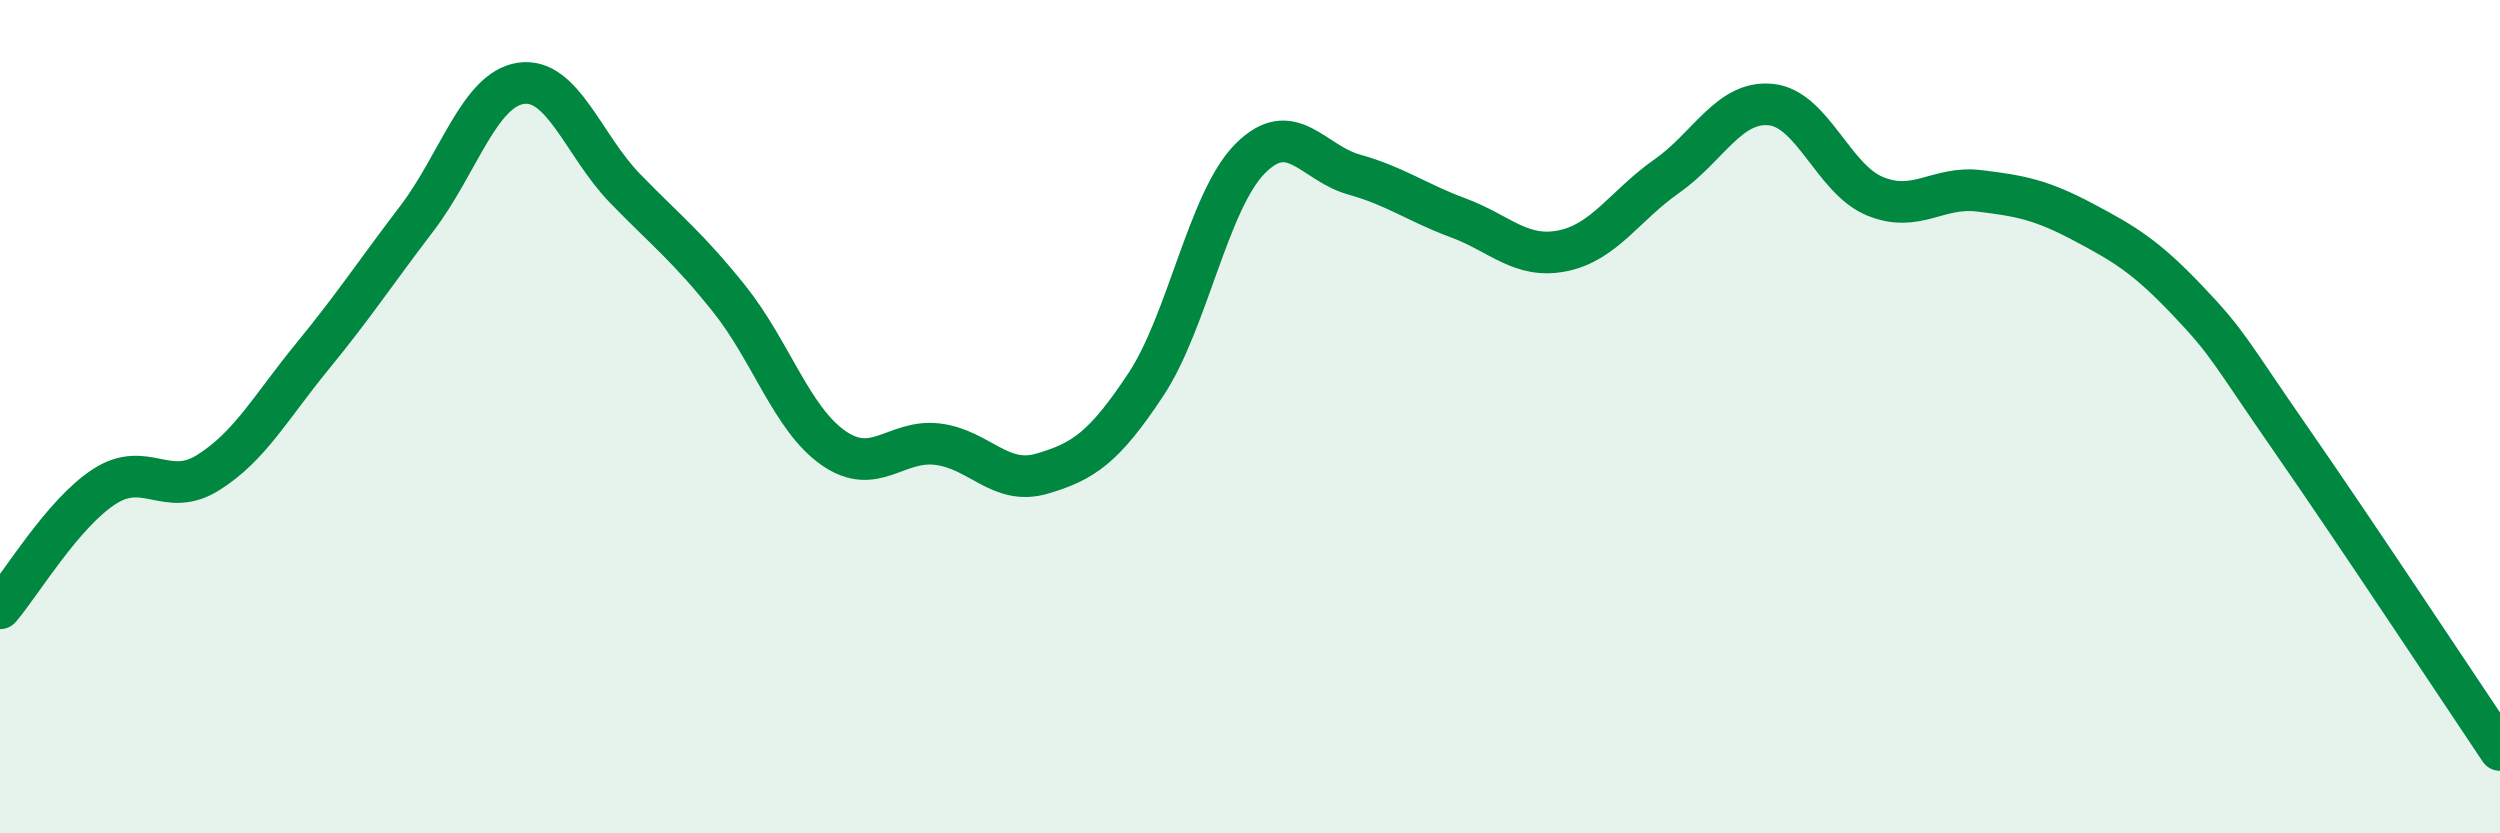
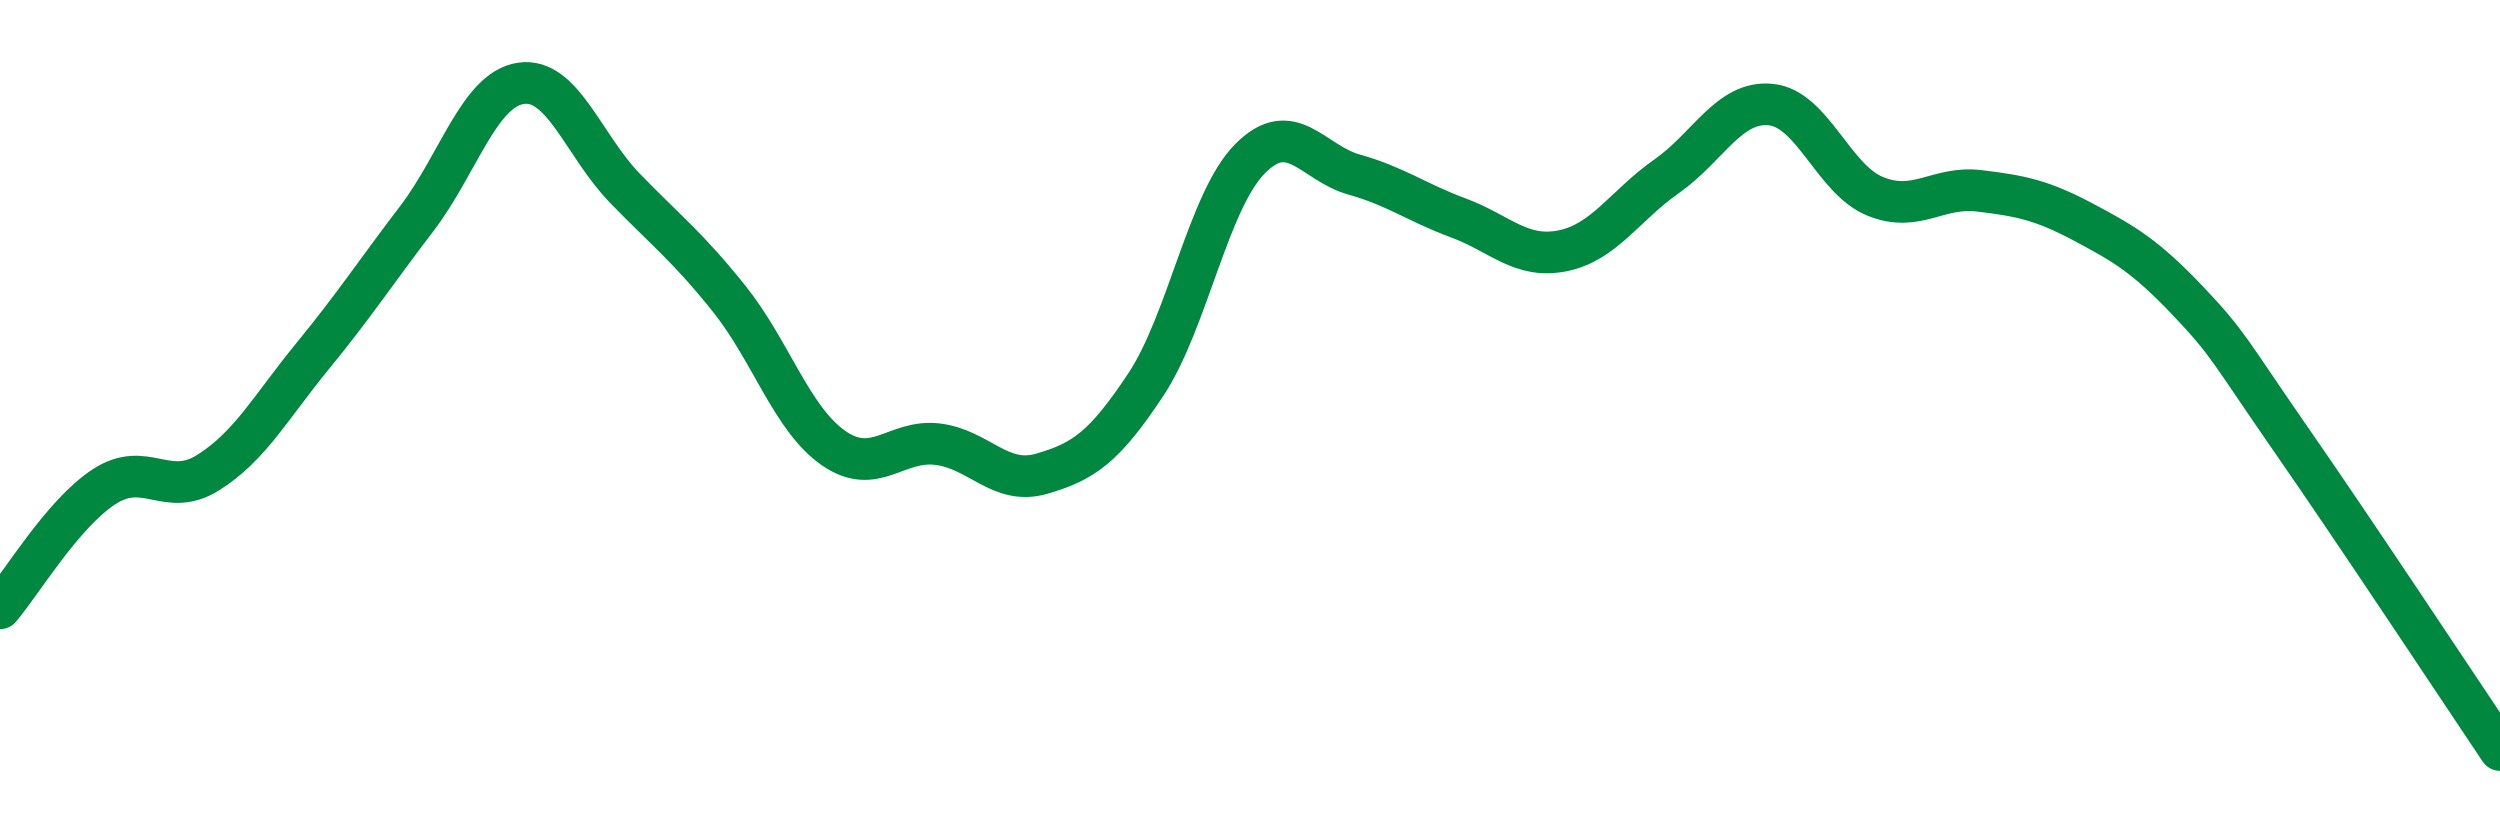
<svg xmlns="http://www.w3.org/2000/svg" width="60" height="20" viewBox="0 0 60 20">
-   <path d="M 0,14.6 C 0.5,14.02 1.5,12.33 2.5,11.68 C 3.5,11.03 4,11.97 5,11.34 C 6,10.71 6.5,9.77 7.5,8.55 C 8.5,7.33 9,6.56 10,5.25 C 11,3.94 11.5,2.15 12.5,2 C 13.5,1.85 14,3.49 15,4.52 C 16,5.55 16.5,5.92 17.5,7.17 C 18.5,8.42 19,10.05 20,10.75 C 21,11.45 21.5,10.54 22.5,10.66 C 23.5,10.78 24,11.66 25,11.37 C 26,11.08 26.5,10.74 27.5,9.23 C 28.5,7.72 29,4.82 30,3.81 C 31,2.8 31.5,3.91 32.5,4.19 C 33.5,4.47 34,4.86 35,5.23 C 36,5.6 36.5,6.22 37.5,6.02 C 38.5,5.82 39,4.93 40,4.23 C 41,3.53 41.5,2.41 42.5,2.51 C 43.5,2.61 44,4.3 45,4.71 C 46,5.12 46.5,4.46 47.5,4.58 C 48.5,4.7 49,4.8 50,5.33 C 51,5.86 51.5,6.16 52.5,7.21 C 53.5,8.26 53.5,8.41 55,10.57 C 56.5,12.73 59,16.51 60,18L60 20L0 20Z" fill="#008740" opacity="0.1" stroke-linecap="round" stroke-linejoin="round" />
  <path d="M 0,14.6 C 0.5,14.02 1.5,12.33 2.5,11.68 C 3.5,11.03 4,11.97 5,11.34 C 6,10.71 6.5,9.77 7.5,8.55 C 8.5,7.33 9,6.56 10,5.25 C 11,3.94 11.5,2.15 12.5,2 C 13.5,1.85 14,3.49 15,4.52 C 16,5.55 16.5,5.92 17.5,7.17 C 18.5,8.42 19,10.05 20,10.75 C 21,11.45 21.5,10.54 22.5,10.66 C 23.5,10.78 24,11.66 25,11.37 C 26,11.08 26.5,10.74 27.5,9.23 C 28.5,7.72 29,4.82 30,3.81 C 31,2.8 31.5,3.91 32.5,4.19 C 33.5,4.47 34,4.86 35,5.23 C 36,5.6 36.5,6.22 37.5,6.02 C 38.5,5.82 39,4.93 40,4.23 C 41,3.53 41.5,2.41 42.5,2.51 C 43.5,2.61 44,4.3 45,4.71 C 46,5.12 46.5,4.46 47.5,4.58 C 48.5,4.7 49,4.8 50,5.33 C 51,5.86 51.5,6.16 52.5,7.21 C 53.5,8.26 53.5,8.41 55,10.57 C 56.5,12.73 59,16.51 60,18" stroke="#008740" stroke-width="1" fill="none" stroke-linecap="round" stroke-linejoin="round" />
</svg>